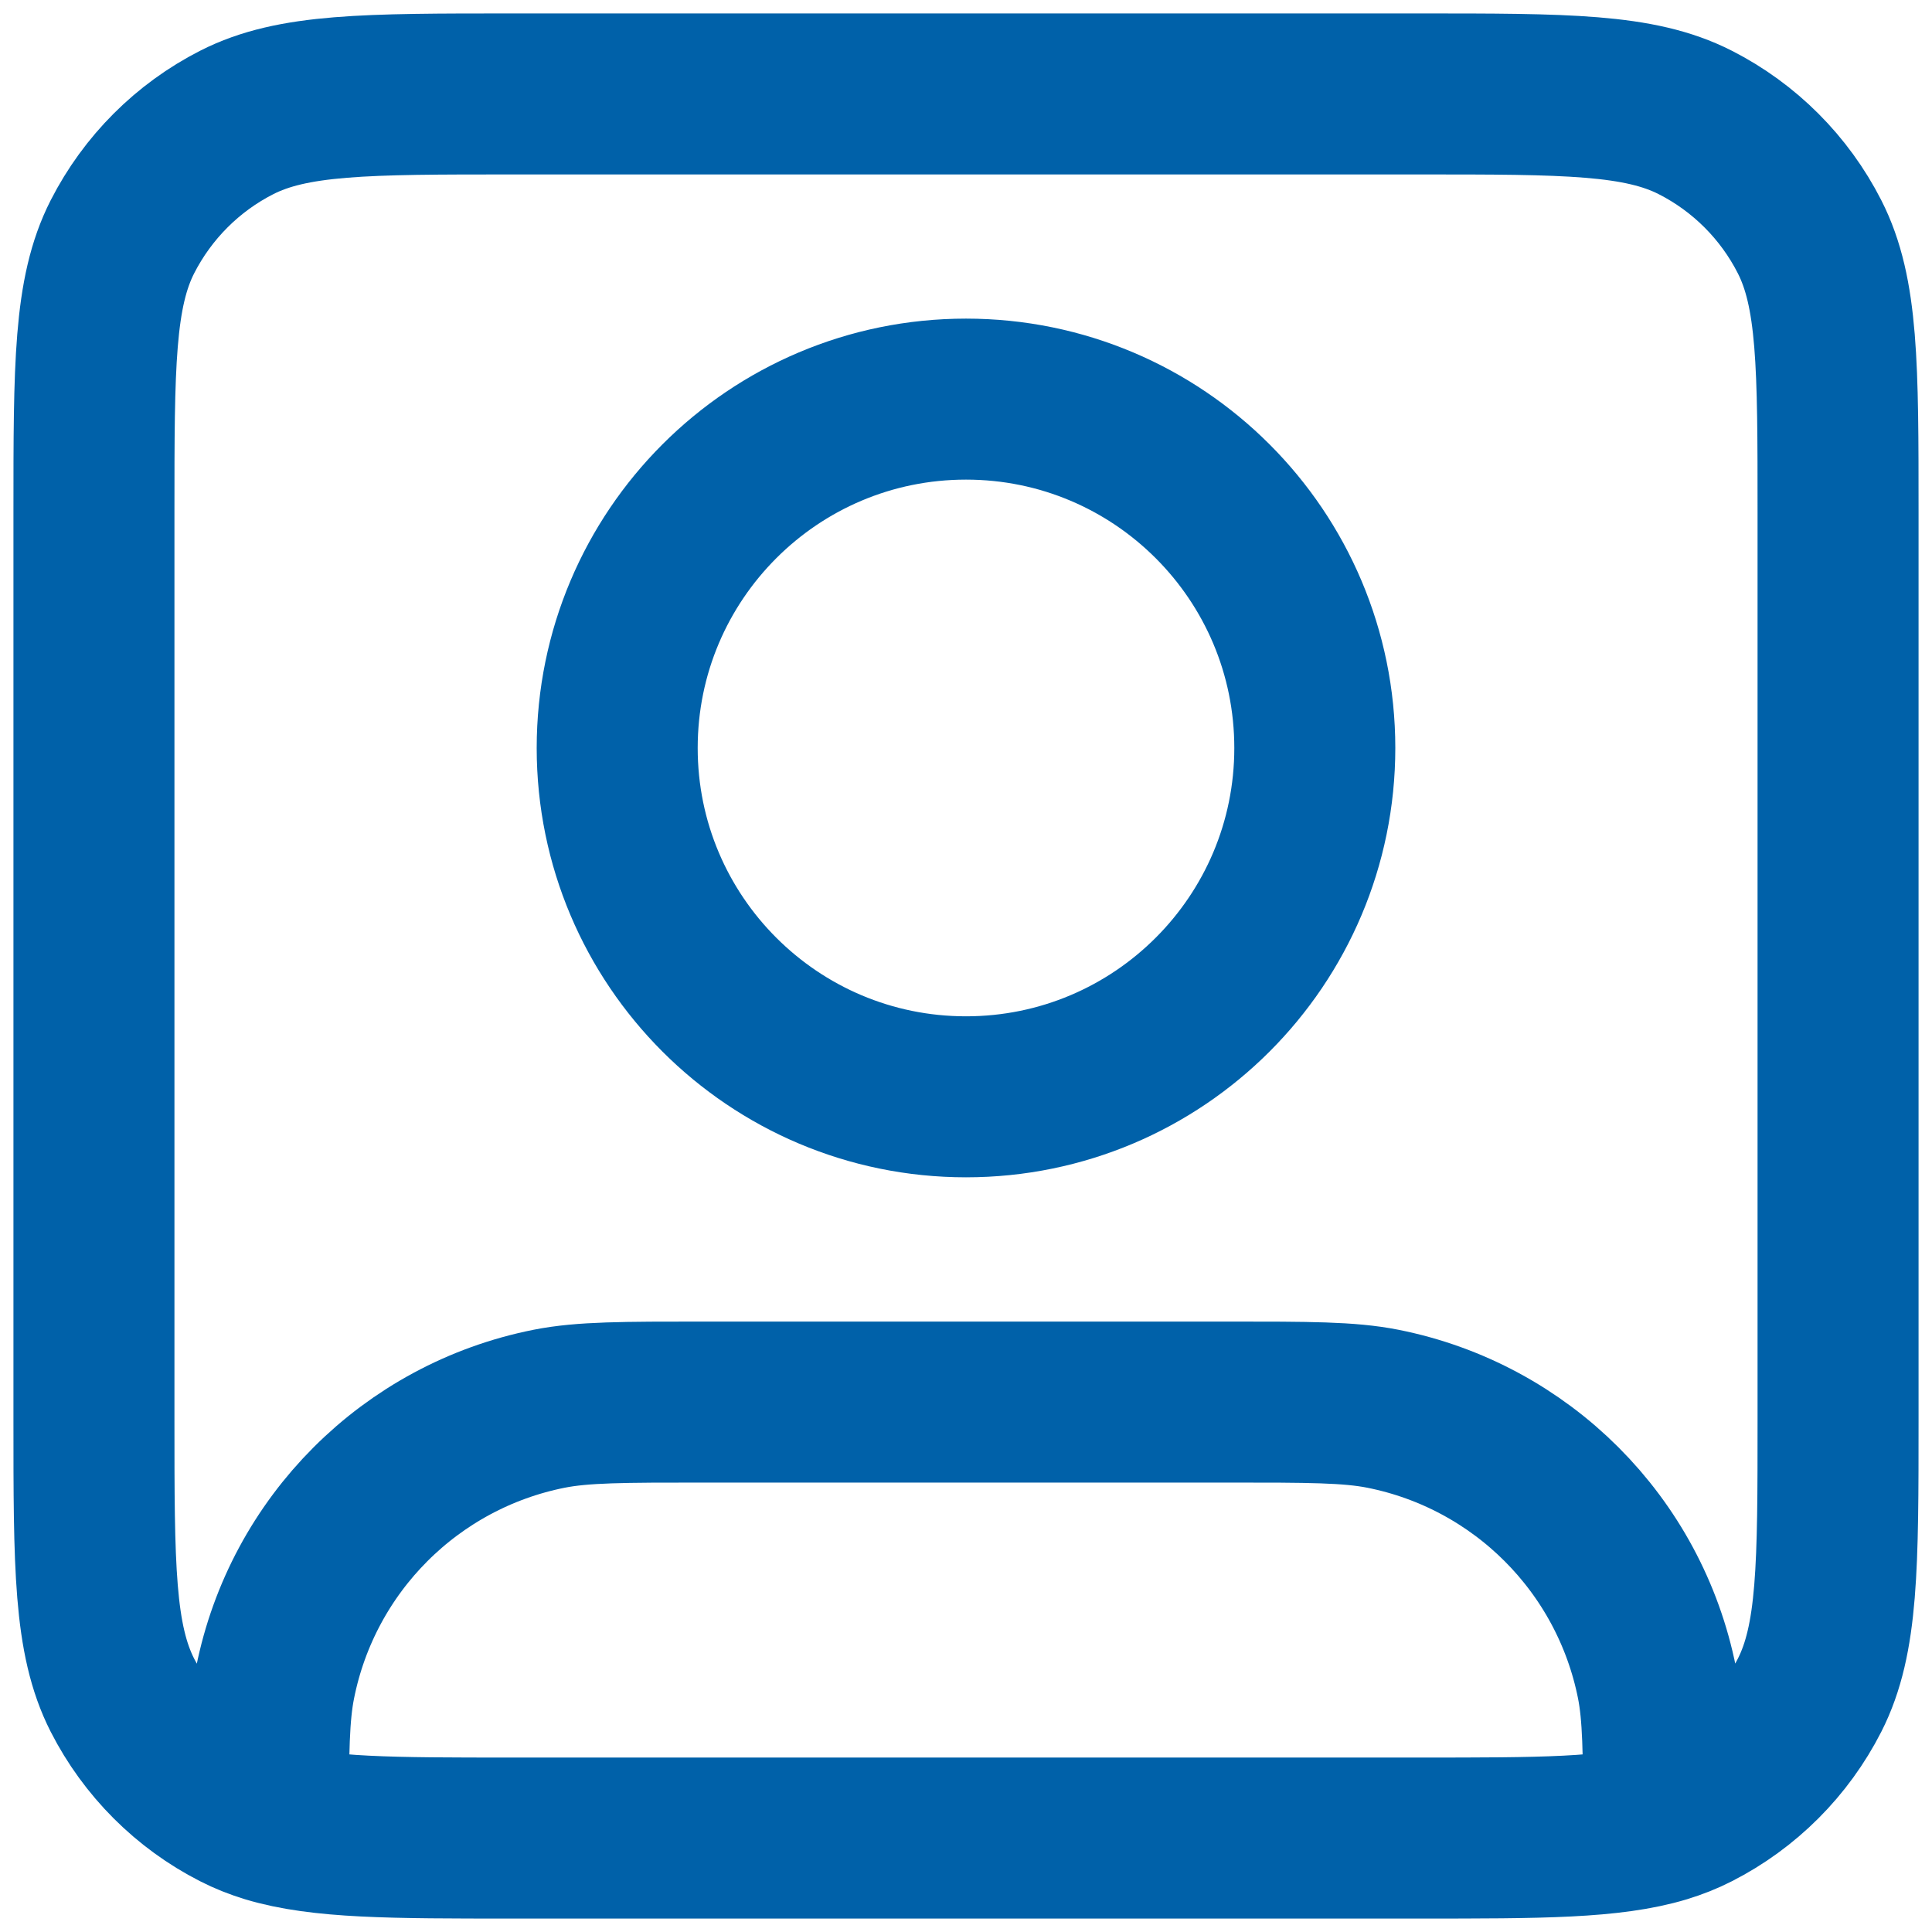
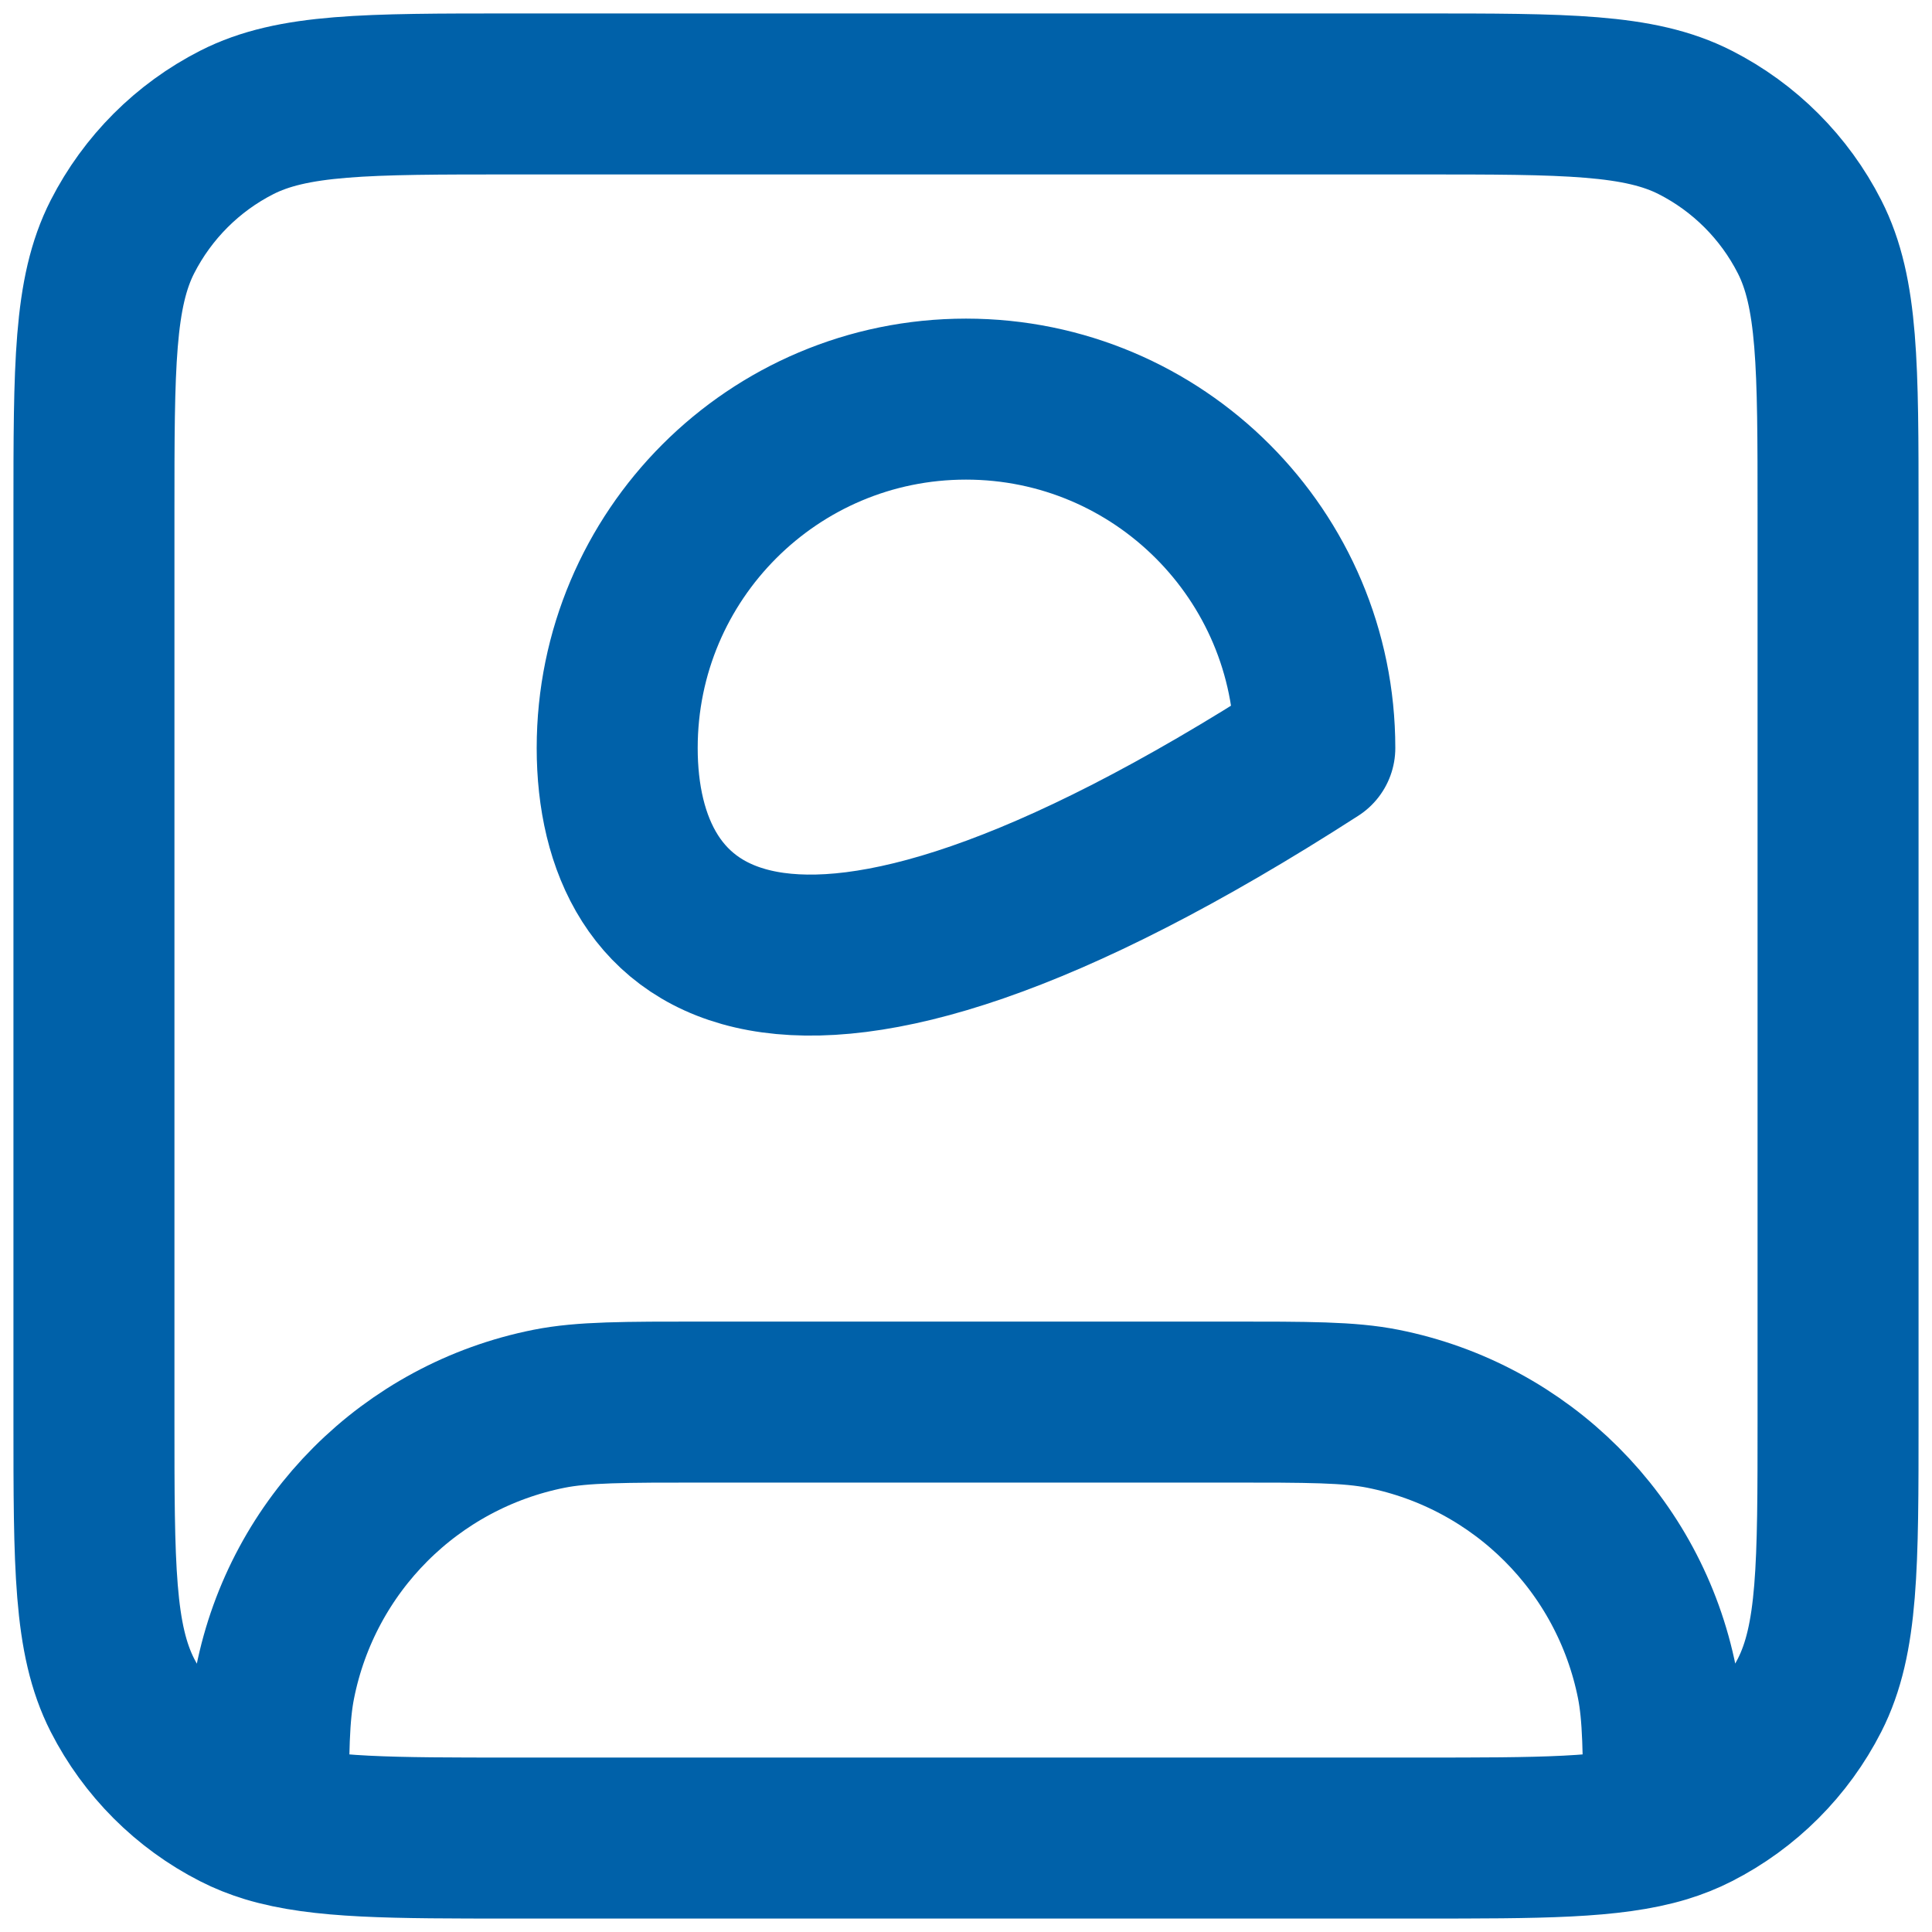
<svg xmlns="http://www.w3.org/2000/svg" width="24" height="24" viewBox="0 0 24 24" fill="none">
-   <path d="M3.333 22.636C3.986 22.833 4.868 22.833 6.367 22.833H17.633C19.132 22.833 20.014 22.833 20.667 22.636M3.333 22.636C3.193 22.593 3.064 22.542 2.941 22.479C2.33 22.168 1.833 21.67 1.521 21.059C1.167 20.363 1.167 19.453 1.167 17.633V6.367C1.167 4.546 1.167 3.636 1.521 2.941C1.833 2.33 2.33 1.832 2.941 1.521C3.636 1.167 4.547 1.167 6.367 1.167H17.633C19.454 1.167 20.364 1.167 21.059 1.521C21.67 1.832 22.168 2.33 22.479 2.941C22.833 3.636 22.833 4.546 22.833 6.367V17.633C22.833 19.453 22.833 20.363 22.479 21.059C22.168 21.67 21.67 22.168 21.059 22.479C20.936 22.542 20.807 22.593 20.667 22.636M3.333 22.636C3.334 21.759 3.339 21.295 3.417 20.905C3.759 19.186 5.102 17.842 6.821 17.5C7.24 17.417 7.743 17.417 8.75 17.417H15.25C16.257 17.417 16.76 17.417 17.179 17.5C18.898 17.842 20.242 19.186 20.584 20.905C20.661 21.295 20.666 21.759 20.667 22.636M16.333 9.292C16.333 11.685 14.393 13.625 12 13.625C9.607 13.625 7.667 11.685 7.667 9.292C7.667 6.898 9.607 4.958 12 4.958C14.393 4.958 16.333 6.898 16.333 9.292Z" stroke="#0061A9" stroke-width="2" stroke-linecap="round" stroke-linejoin="round" />
+   <path d="M3.333 22.636C3.986 22.833 4.868 22.833 6.367 22.833H17.633C19.132 22.833 20.014 22.833 20.667 22.636M3.333 22.636C3.193 22.593 3.064 22.542 2.941 22.479C2.33 22.168 1.833 21.67 1.521 21.059C1.167 20.363 1.167 19.453 1.167 17.633V6.367C1.167 4.546 1.167 3.636 1.521 2.941C1.833 2.33 2.33 1.832 2.941 1.521C3.636 1.167 4.547 1.167 6.367 1.167H17.633C19.454 1.167 20.364 1.167 21.059 1.521C21.67 1.832 22.168 2.33 22.479 2.941C22.833 3.636 22.833 4.546 22.833 6.367V17.633C22.833 19.453 22.833 20.363 22.479 21.059C22.168 21.67 21.67 22.168 21.059 22.479C20.936 22.542 20.807 22.593 20.667 22.636M3.333 22.636C3.334 21.759 3.339 21.295 3.417 20.905C3.759 19.186 5.102 17.842 6.821 17.5C7.24 17.417 7.743 17.417 8.75 17.417H15.25C16.257 17.417 16.76 17.417 17.179 17.5C18.898 17.842 20.242 19.186 20.584 20.905C20.661 21.295 20.666 21.759 20.667 22.636M16.333 9.292C9.607 13.625 7.667 11.685 7.667 9.292C7.667 6.898 9.607 4.958 12 4.958C14.393 4.958 16.333 6.898 16.333 9.292Z" stroke="#0061A9" stroke-width="2" stroke-linecap="round" stroke-linejoin="round" />
</svg>